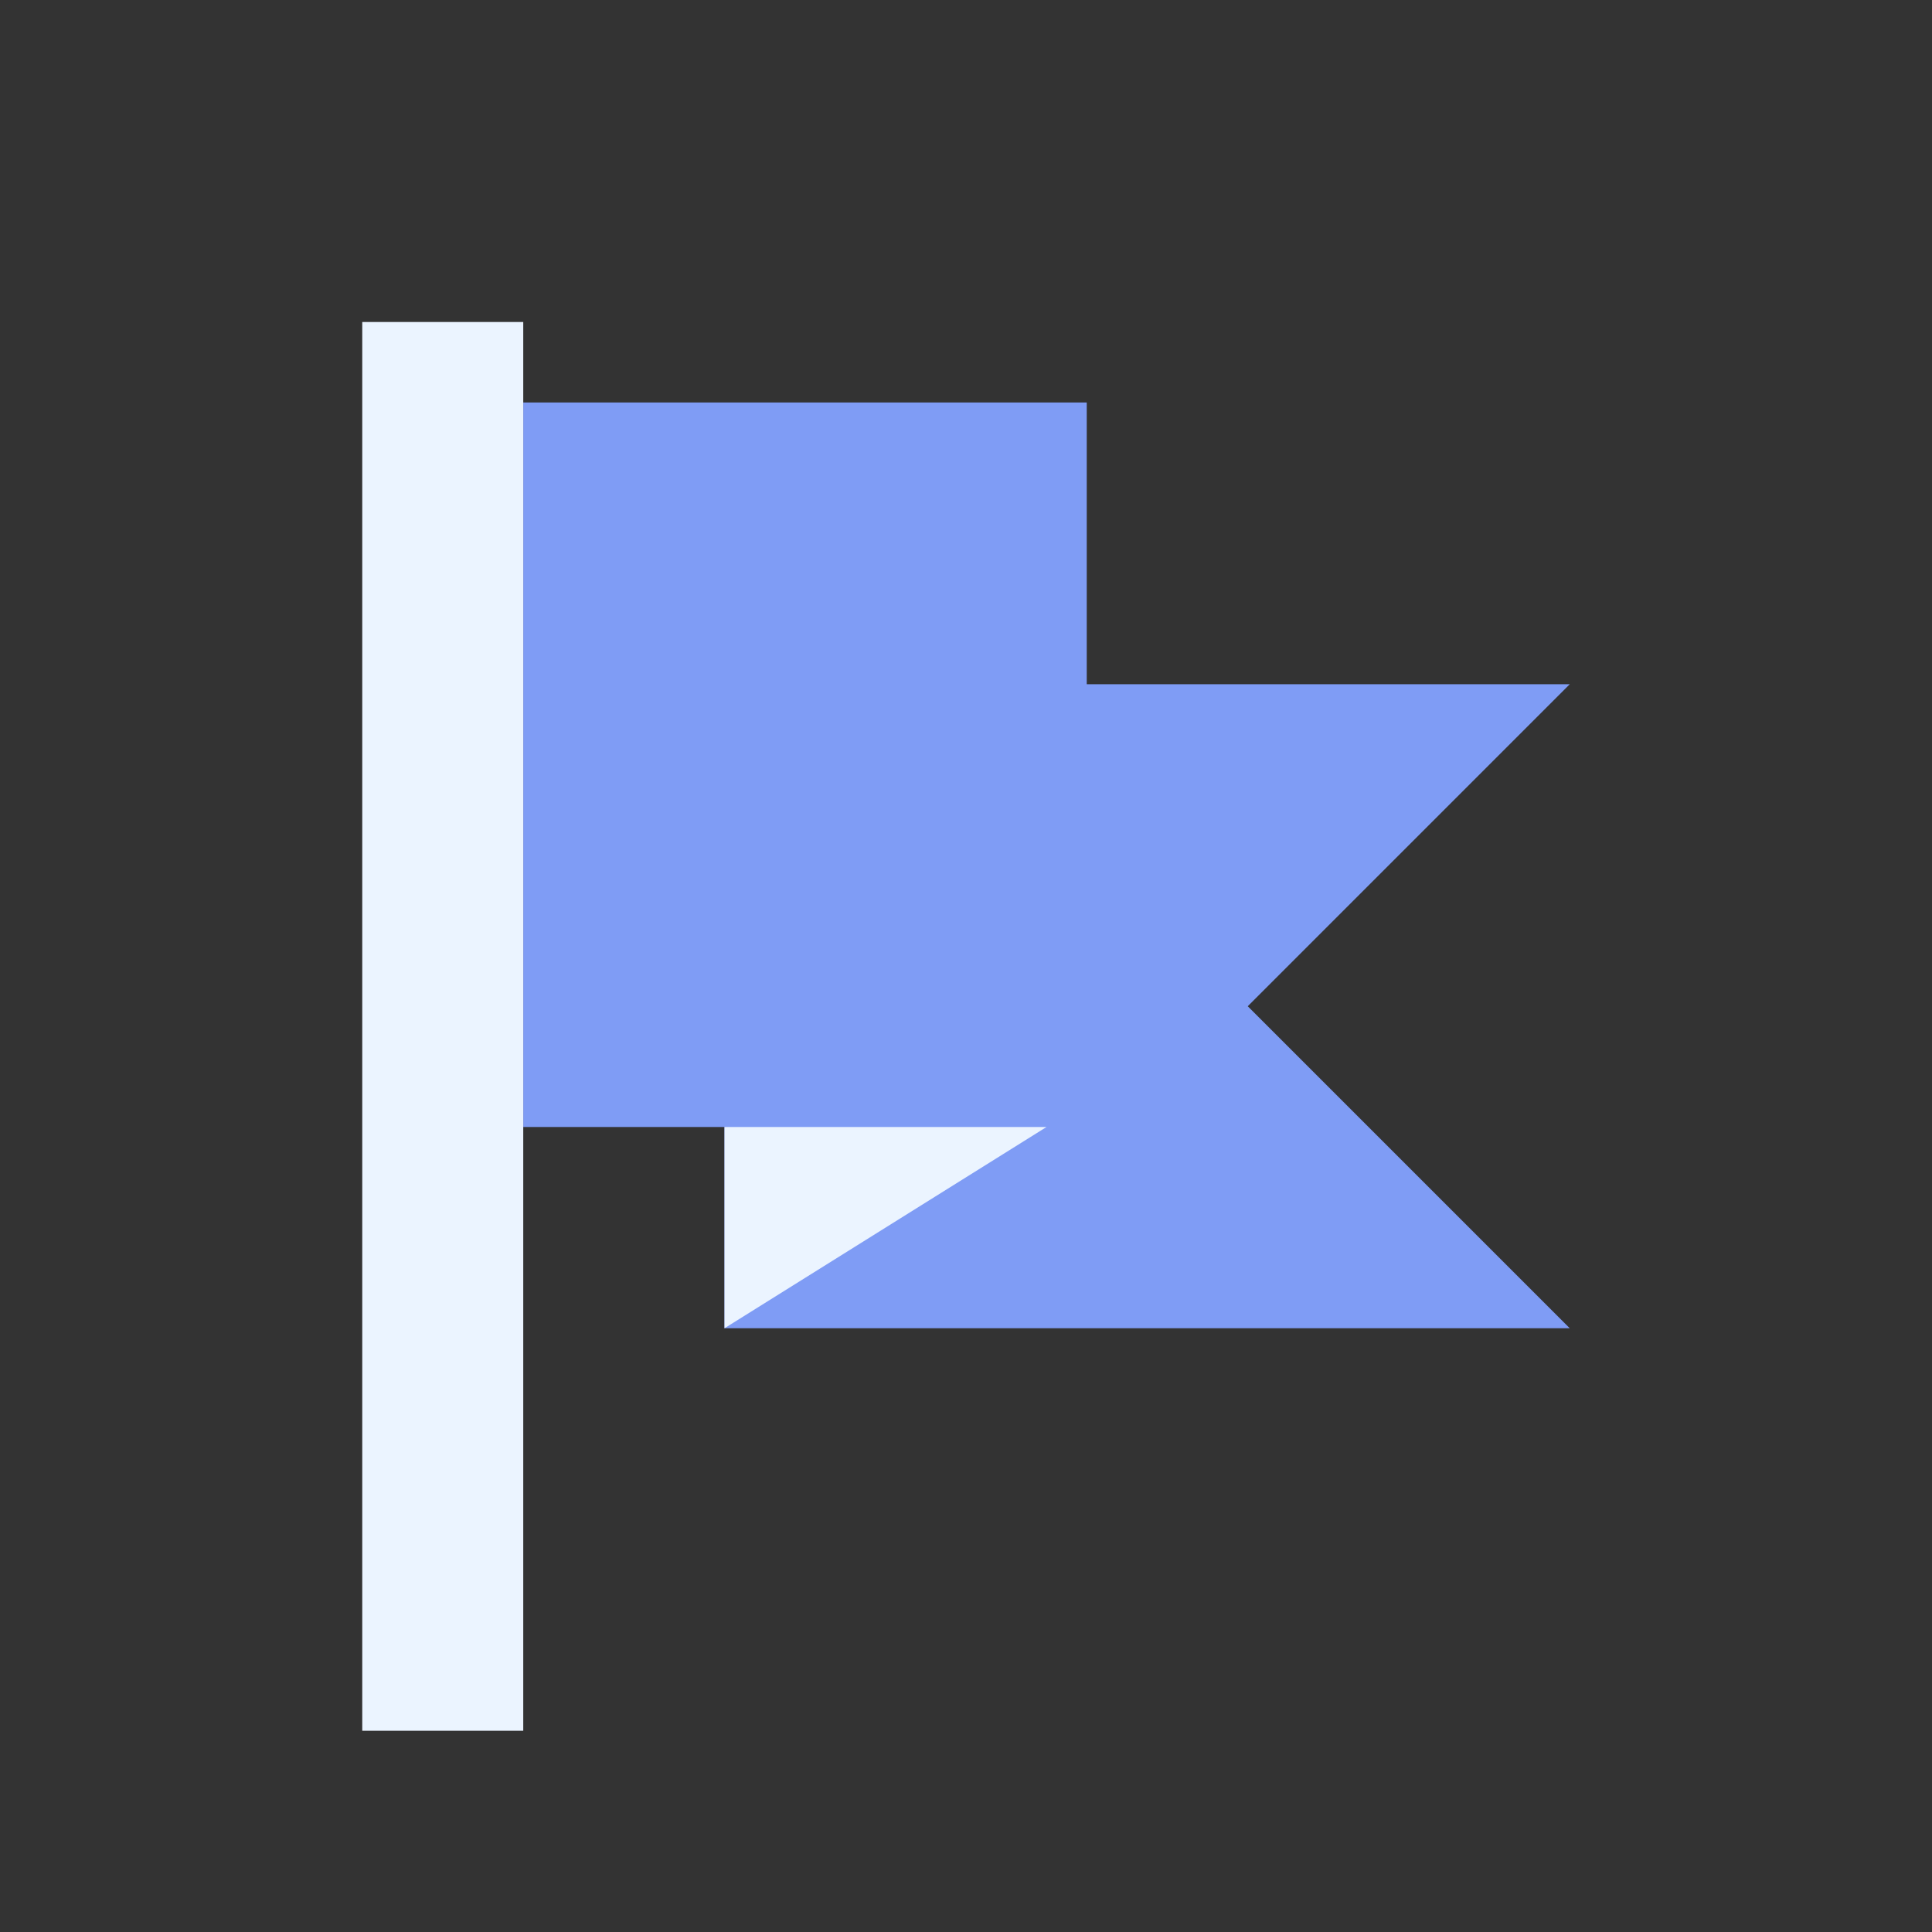
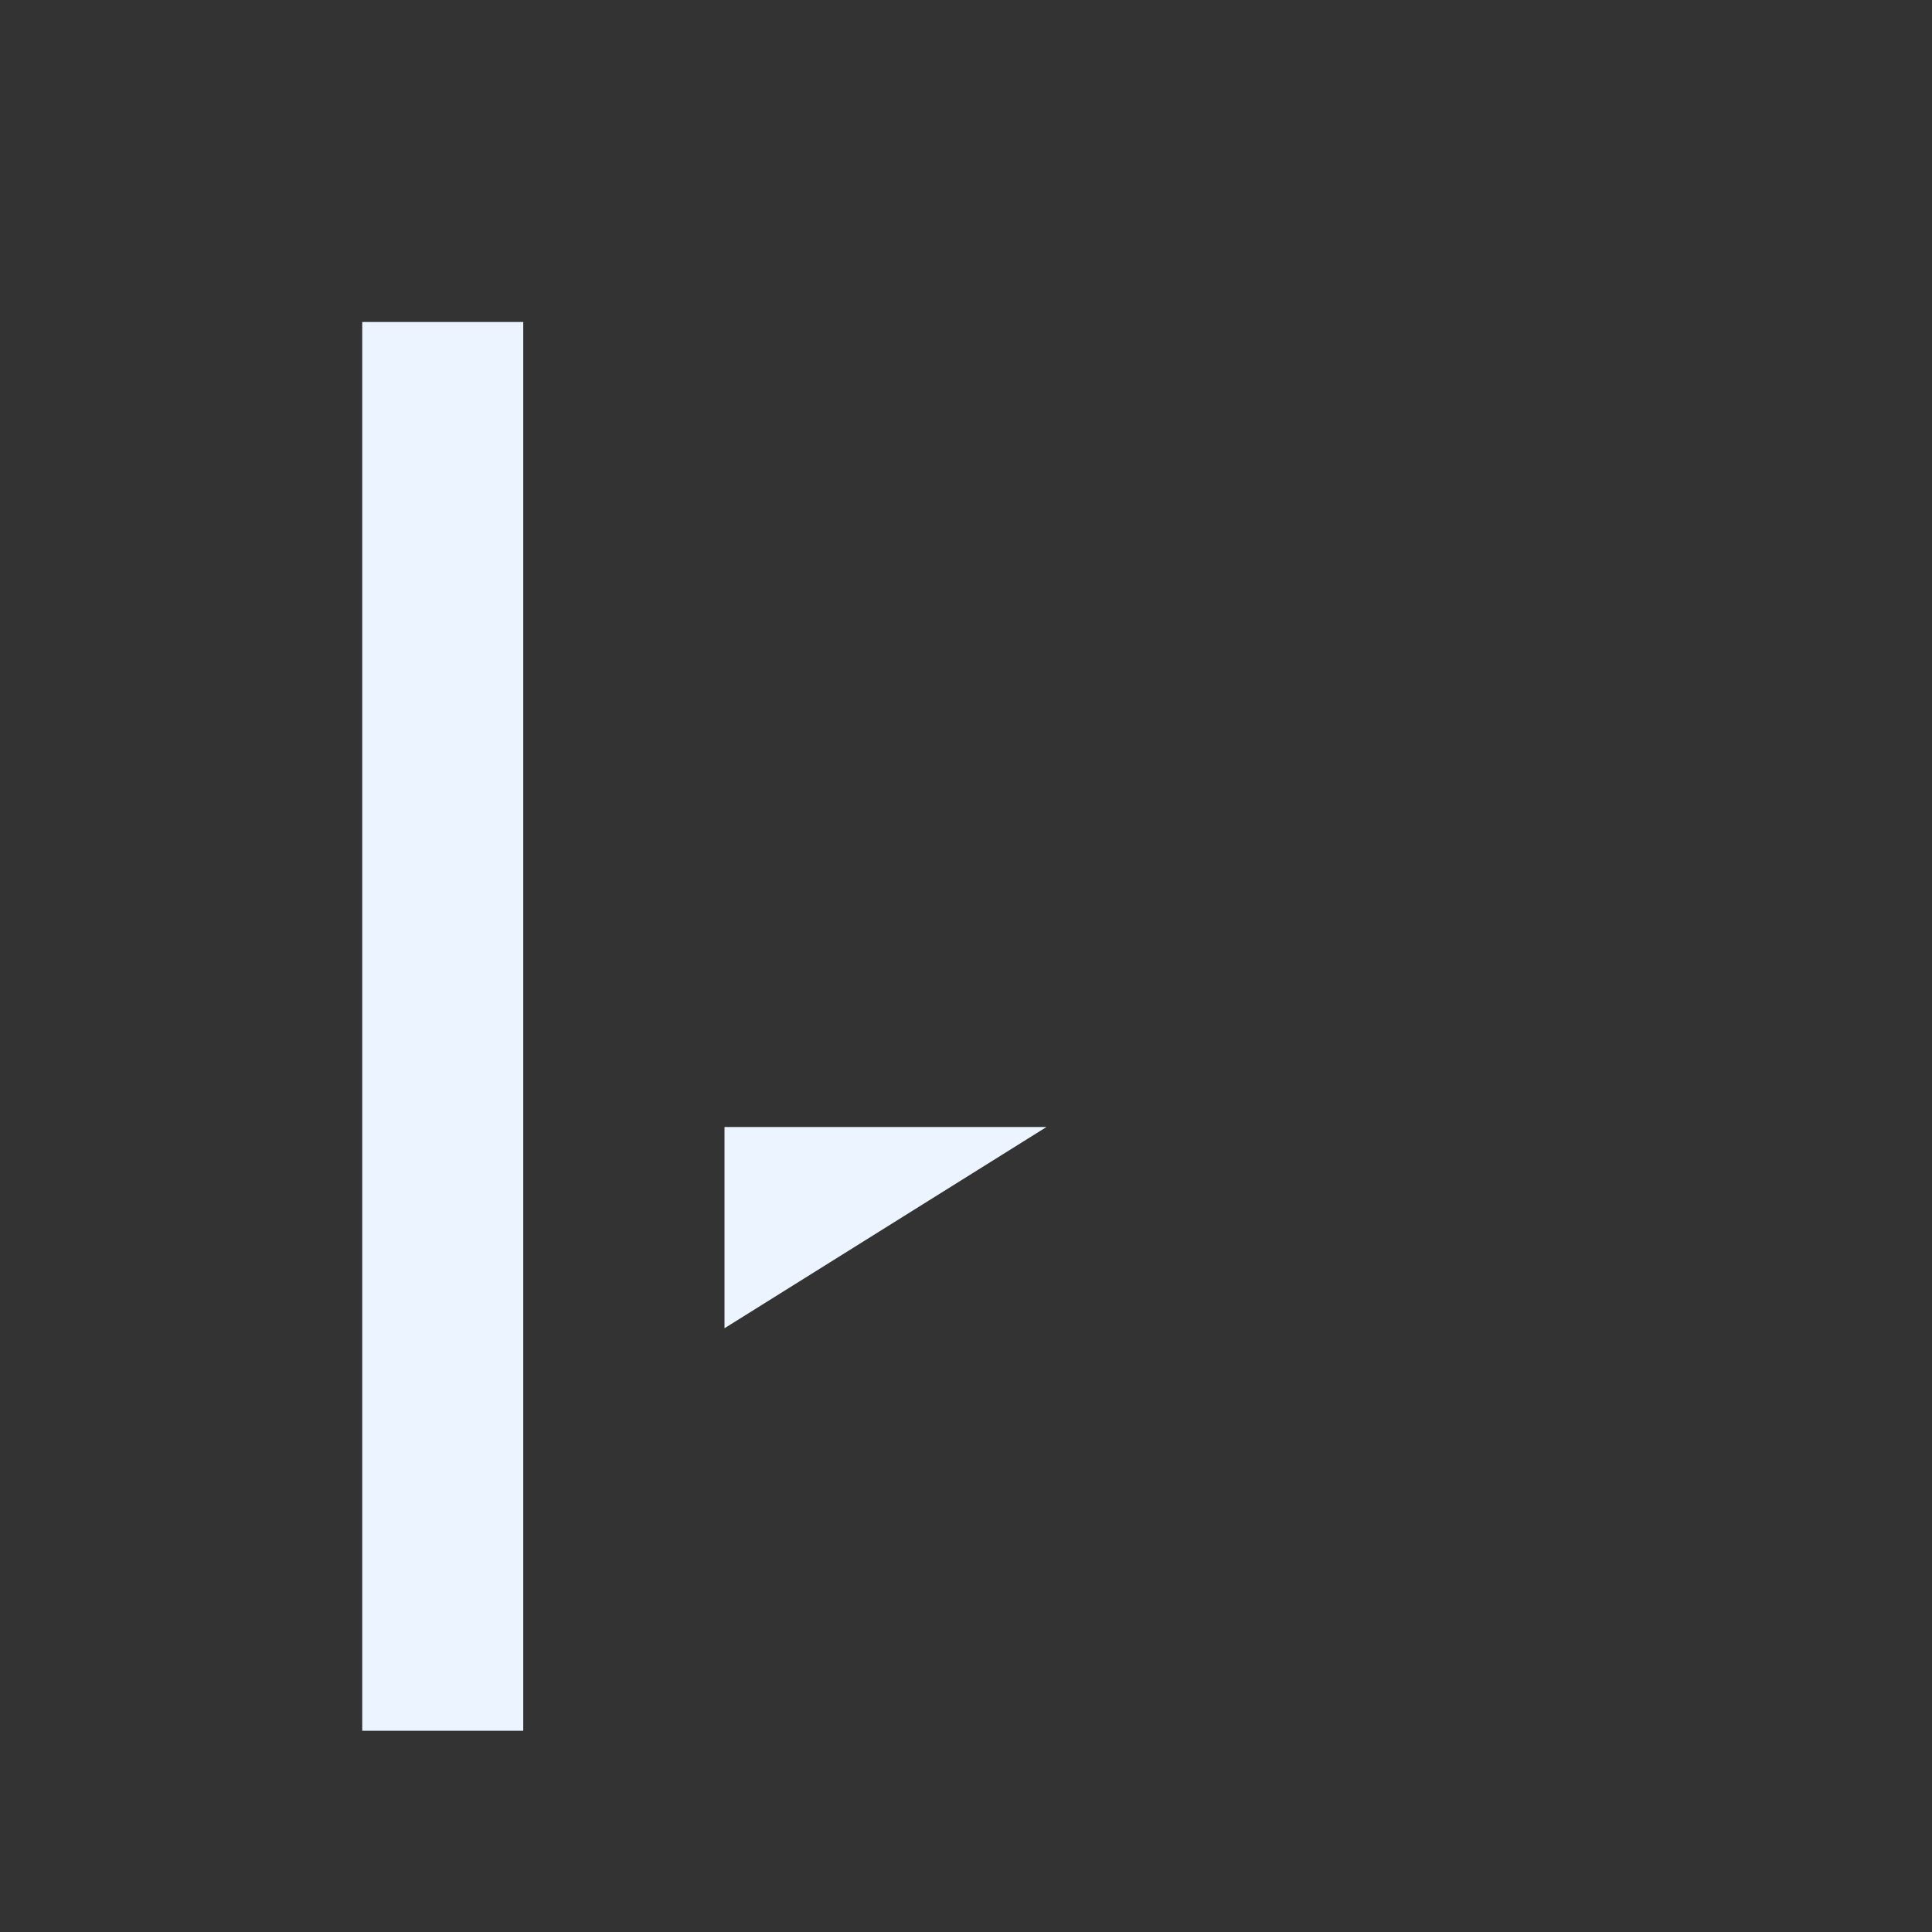
<svg xmlns="http://www.w3.org/2000/svg" id="flag" width="48" height="48" viewBox="0 0 48 48">
  <rect x="0" y="0" width="48" height="48" fill="#333333" stroke="none" />
  <defs>
    <style>
      .vi-primary {
        fill: #7f9cf5;
      }

      .vi-primary, .vi-accent {
        fill-rule: evenodd;
      }

      .vi-accent {
        fill: #ebf4ff;
      }
    </style>
  </defs>
-   <path class="vi-primary" d="M31,25l8,8H18V28H13V10H27v7H39Z" />
  <path class="vi-accent" d="M9,8h4V43H9V8ZM26,28l-8,5V28h8Z" />
</svg>